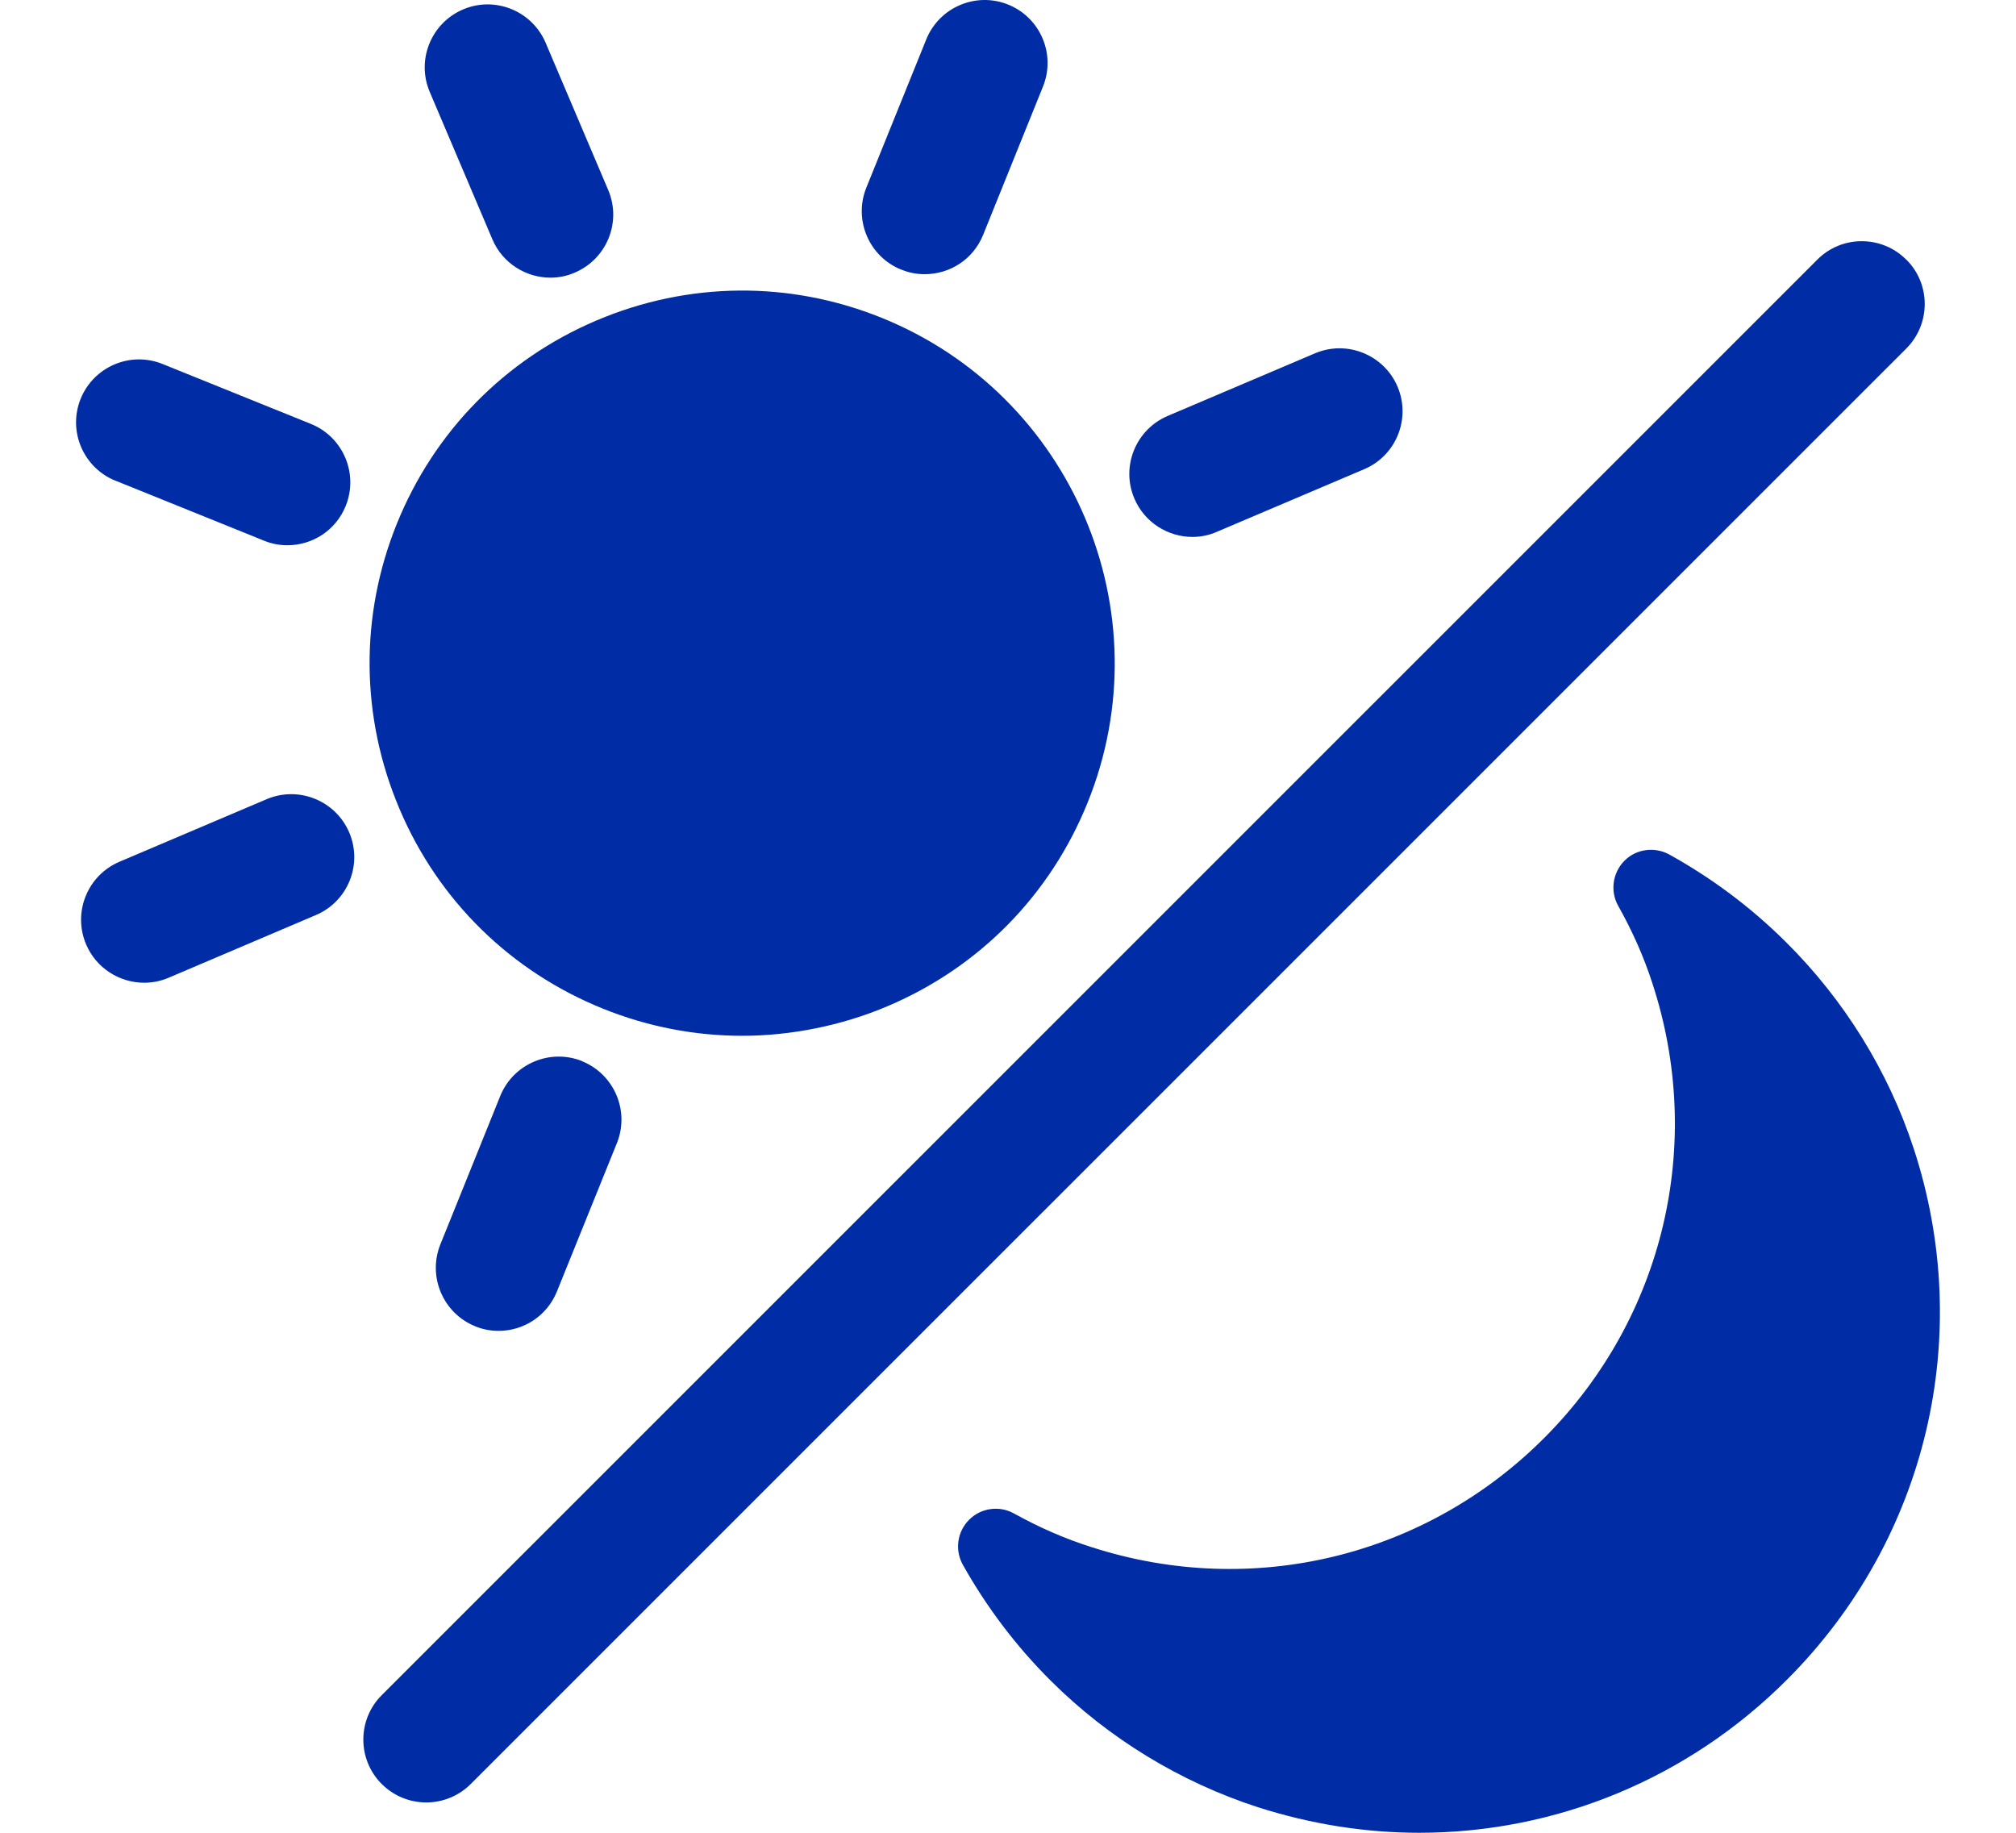
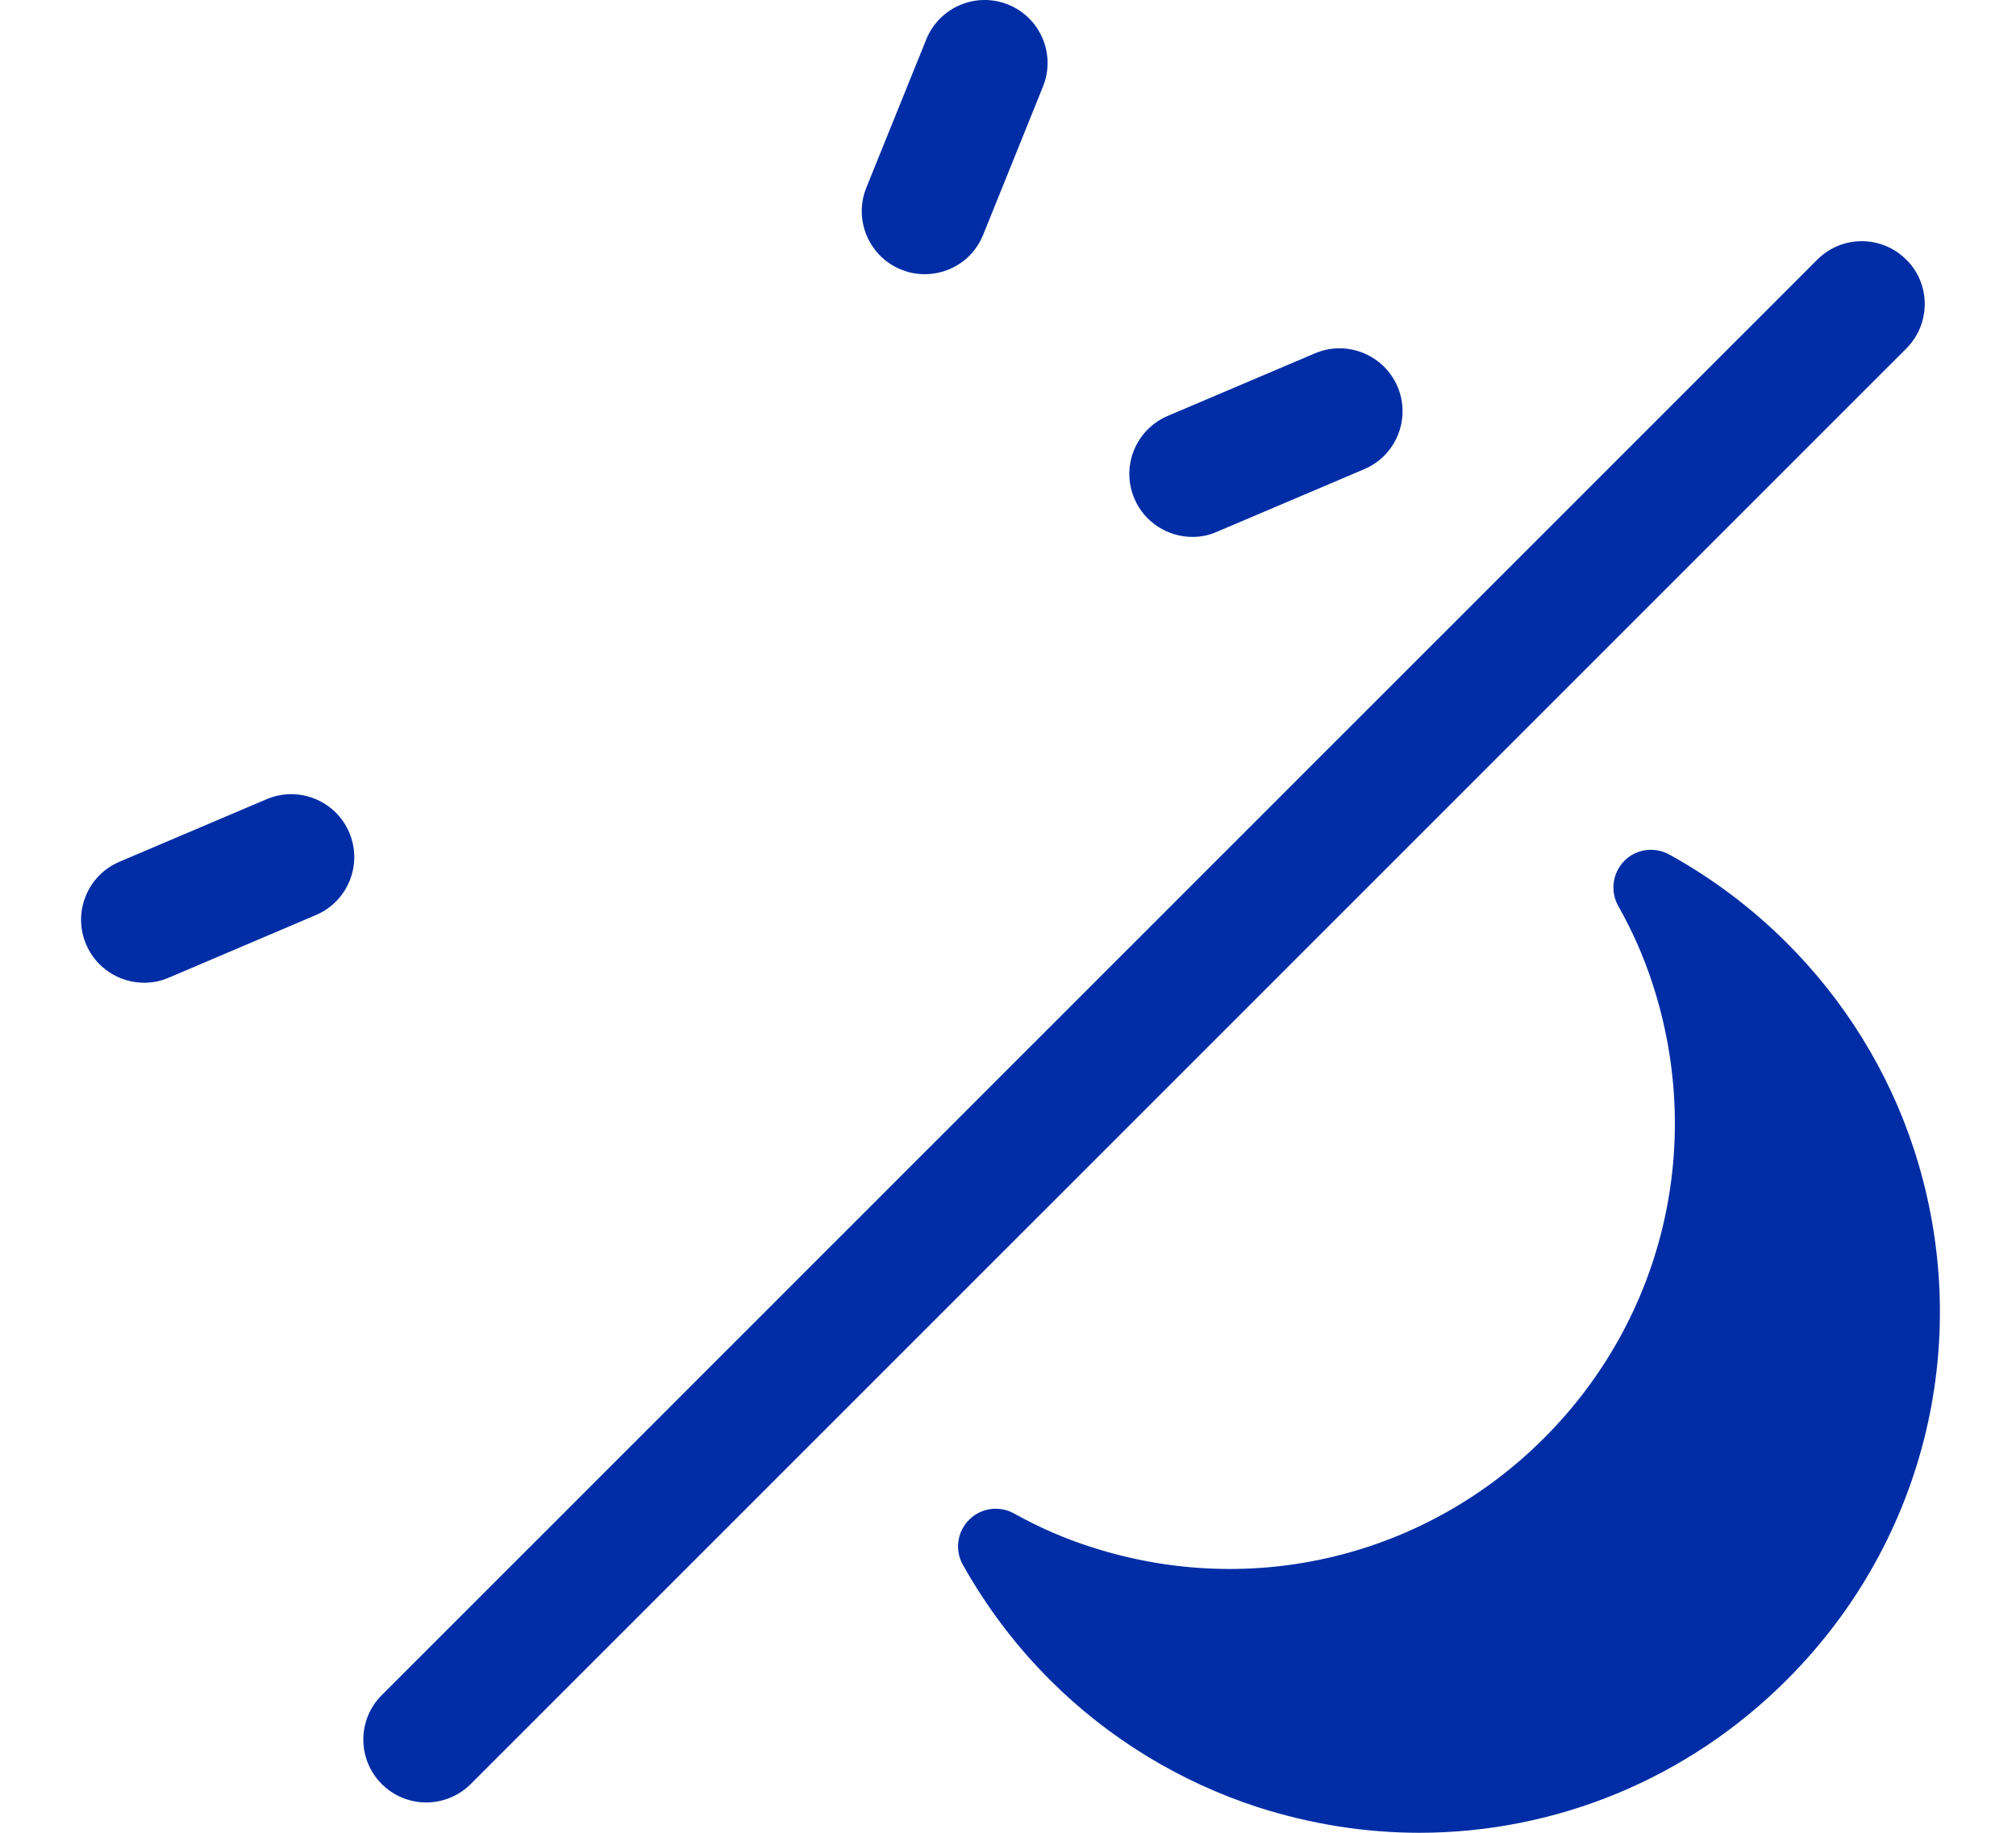
<svg xmlns="http://www.w3.org/2000/svg" width="22" height="20" viewBox="0 0 22 20" fill="none">
  <path d="M20.882 12.529C20.606 11.687 20.124 10.909 19.487 10.278C19.107 9.9 18.679 9.581 18.217 9.325C18.057 9.237 17.854 9.263 17.726 9.394C17.598 9.524 17.569 9.725 17.659 9.885C17.813 10.159 17.938 10.44 18.031 10.727C18.606 12.479 18.159 14.376 16.86 15.683C15.561 16.99 13.667 17.449 11.912 16.883C11.625 16.793 11.34 16.668 11.066 16.516C10.906 16.426 10.703 16.455 10.575 16.585C10.444 16.716 10.418 16.917 10.508 17.077C10.767 17.538 11.089 17.965 11.467 18.341C12.1 18.972 12.882 19.447 13.727 19.721C14.309 19.907 14.901 20 15.488 20C16.976 20 18.425 19.413 19.512 18.318C21.029 16.793 21.555 14.573 20.881 12.525L20.882 12.529Z" fill="#002DA5" />
-   <path d="M6.58 11.007C7.071 11.205 7.585 11.303 8.101 11.303C8.619 11.303 9.18 11.196 9.69 10.978C10.69 10.553 11.463 9.764 11.869 8.758C12.709 6.678 11.698 4.307 9.621 3.468C8.613 3.061 7.509 3.073 6.509 3.497C5.509 3.922 4.736 4.711 4.33 5.717C3.924 6.722 3.935 7.829 4.36 8.828C4.784 9.828 5.574 10.601 6.58 11.007Z" fill="#002DA5" />
  <path d="M13.012 5.859C13.102 5.859 13.193 5.842 13.28 5.803L14.887 5.12C15.236 4.972 15.399 4.569 15.251 4.219C15.102 3.871 14.699 3.707 14.349 3.856L12.742 4.539C12.394 4.688 12.23 5.091 12.379 5.44C12.489 5.701 12.746 5.859 13.012 5.859Z" fill="#002DA5" />
-   <path d="M6.354 11.58C6.002 11.438 5.601 11.609 5.459 11.96L4.806 13.578C4.664 13.93 4.835 14.331 5.186 14.473C5.27 14.508 5.357 14.523 5.441 14.523C5.715 14.523 5.97 14.36 6.078 14.092L6.732 12.474C6.874 12.122 6.702 11.722 6.351 11.58L6.354 11.58Z" fill="#002DA5" />
  <path d="M2.91 8.721L1.303 9.404C0.954 9.553 0.791 9.956 0.94 10.306C1.05 10.566 1.306 10.724 1.573 10.724C1.663 10.724 1.753 10.707 1.841 10.669L3.448 9.985C3.796 9.837 3.96 9.434 3.811 9.084C3.662 8.736 3.259 8.573 2.91 8.721Z" fill="#002DA5" />
-   <path d="M1.262 5.246L2.881 5.9C2.965 5.935 3.052 5.95 3.136 5.95C3.41 5.95 3.665 5.788 3.773 5.52C3.915 5.168 3.743 4.767 3.393 4.626L1.774 3.972C1.422 3.83 1.022 4.001 0.88 4.352C0.738 4.704 0.909 5.104 1.26 5.246L1.262 5.246Z" fill="#002DA5" />
-   <path d="M5.373 2.611C5.483 2.872 5.74 3.03 6.006 3.03C6.096 3.03 6.187 3.013 6.274 2.974C6.622 2.825 6.786 2.423 6.637 2.073L5.954 0.466C5.805 0.118 5.402 -0.046 5.053 0.103C4.704 0.252 4.541 0.655 4.69 1.004L5.373 2.611Z" fill="#002DA5" />
  <path d="M9.837 2.942C9.921 2.978 10.008 2.992 10.092 2.992C10.366 2.992 10.621 2.83 10.729 2.562L11.382 0.944C11.524 0.592 11.353 0.192 11.002 0.05C10.65 -0.092 10.25 0.079 10.108 0.43L9.454 2.048C9.312 2.4 9.484 2.801 9.834 2.942L9.837 2.942Z" fill="#002DA5" />
  <path d="M20.802 2.833C20.534 2.565 20.099 2.565 19.832 2.833L4.166 18.498C3.898 18.765 3.898 19.201 4.166 19.468C4.3 19.602 4.477 19.669 4.651 19.669C4.826 19.669 5.003 19.602 5.137 19.468L20.803 3.803C21.071 3.535 21.071 3.099 20.803 2.833H20.802Z" fill="#002DA5" />
</svg>